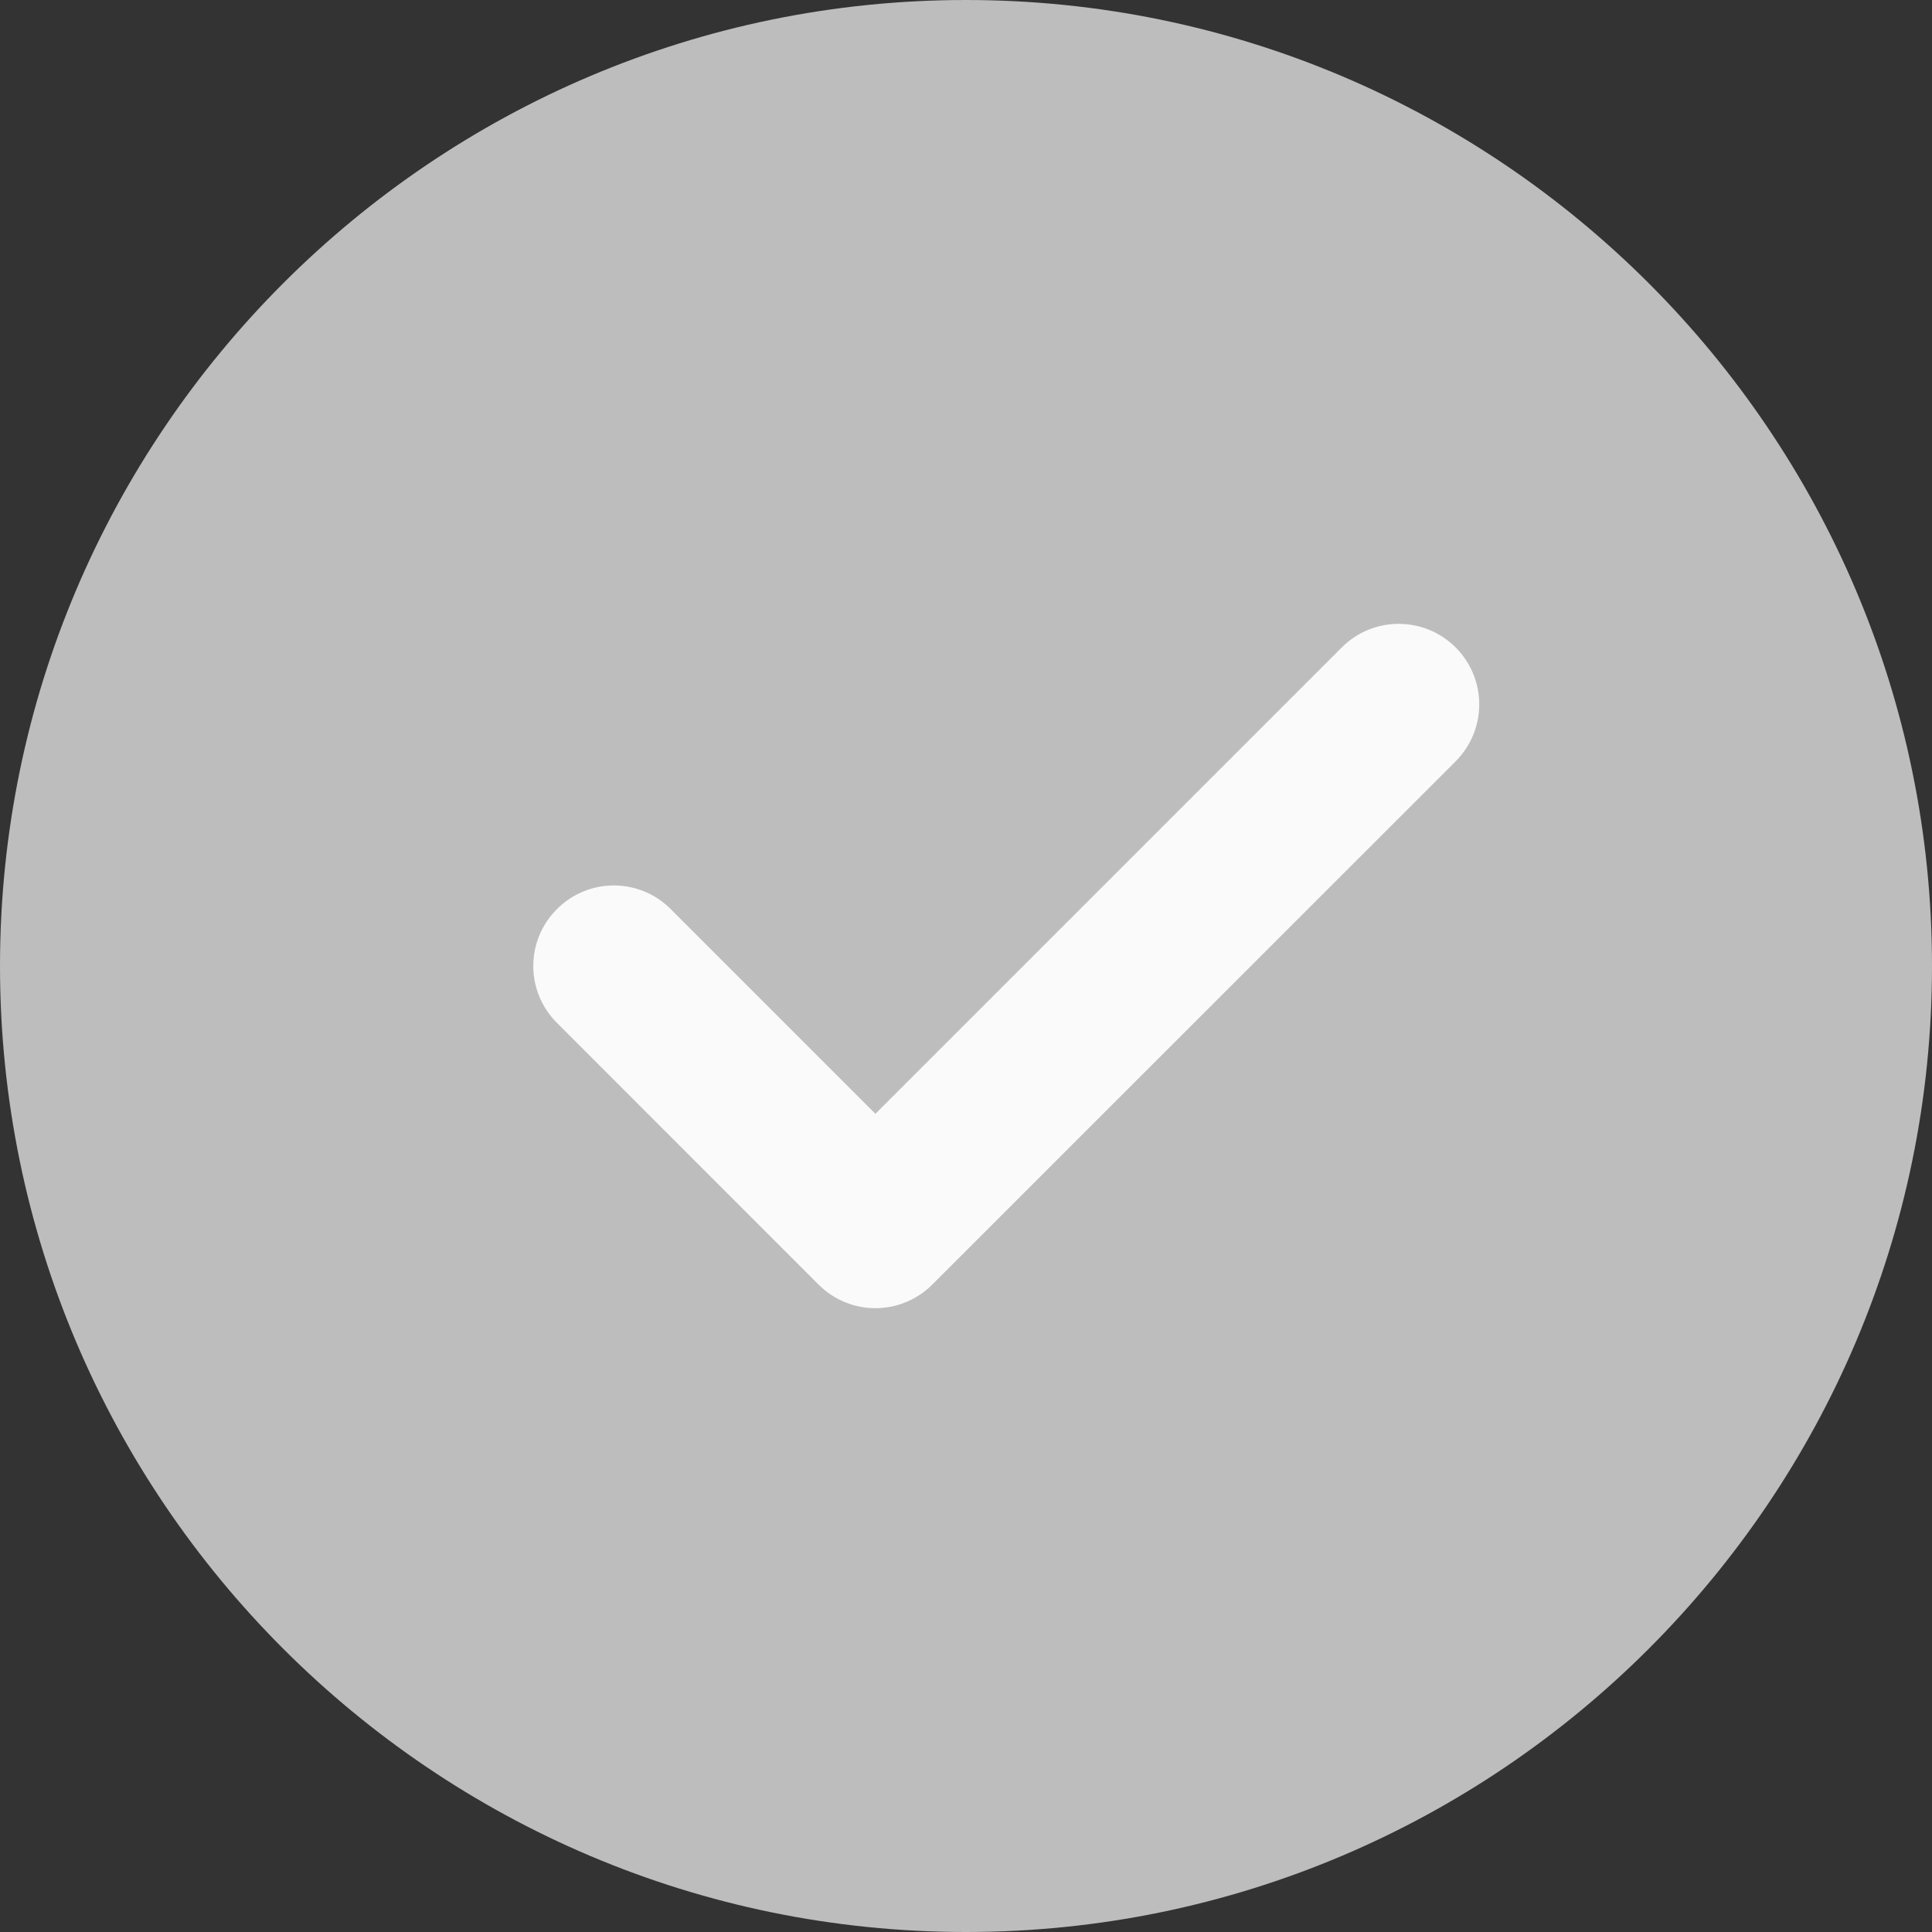
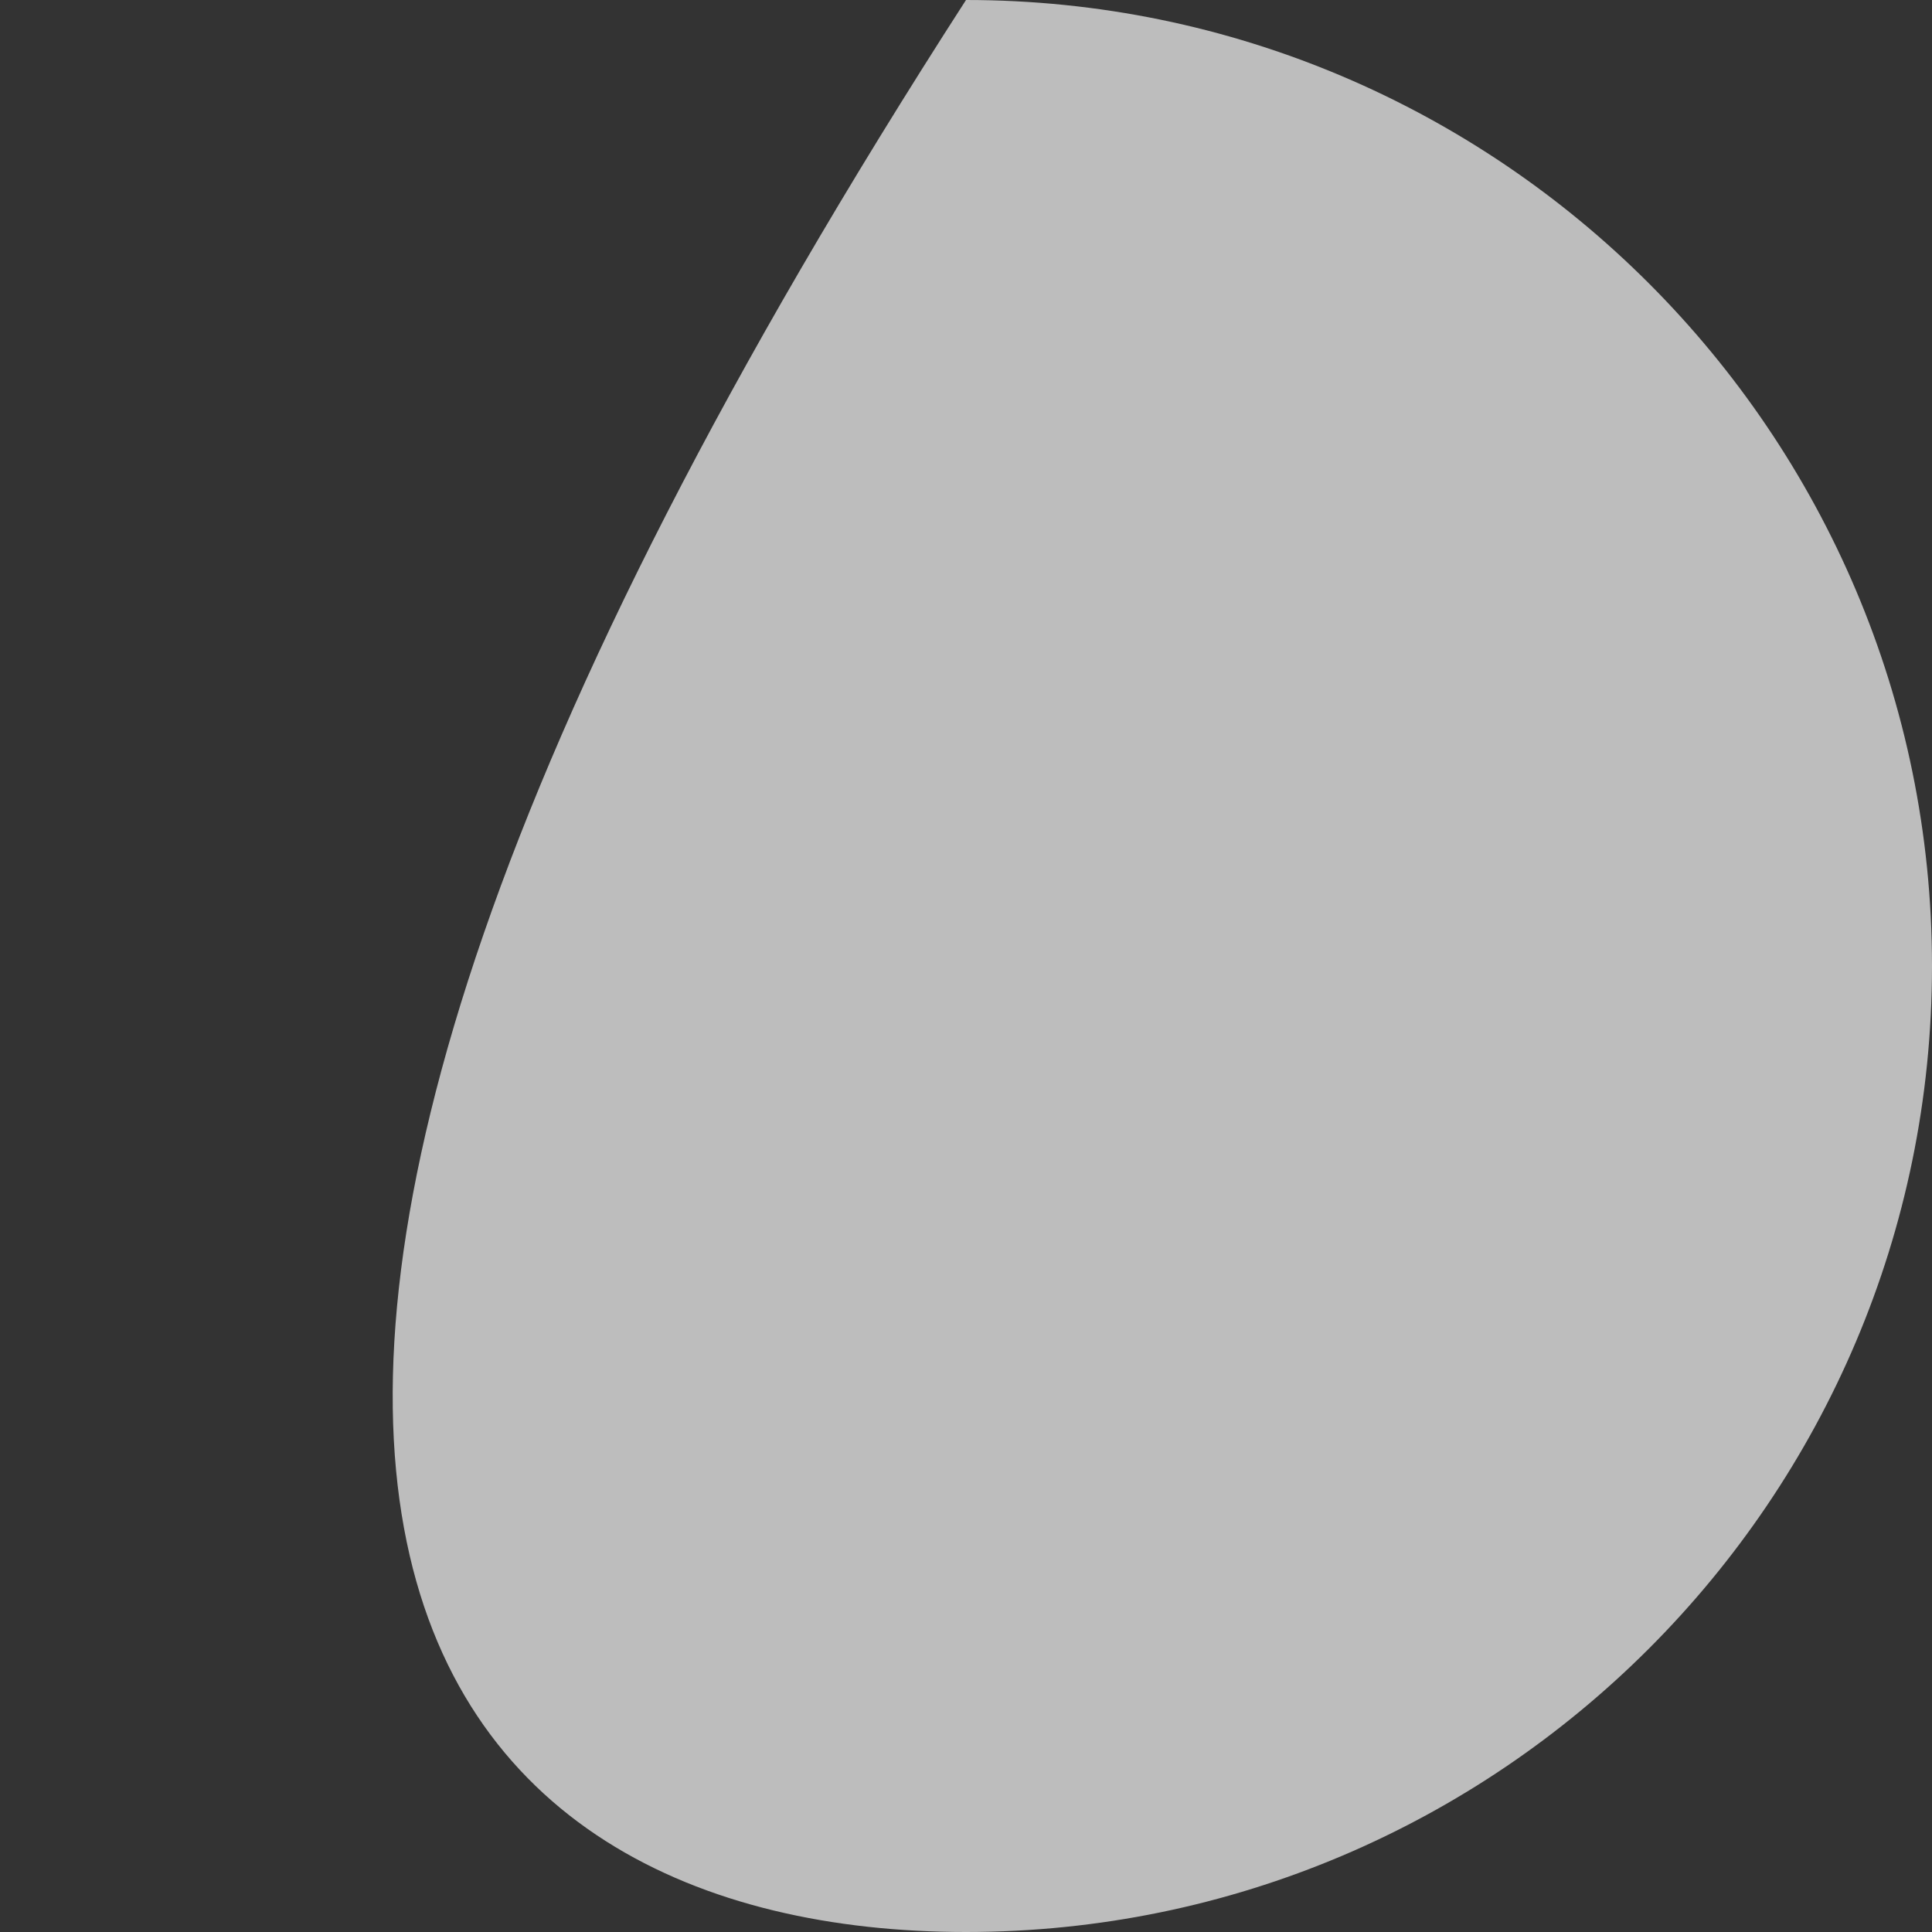
<svg xmlns="http://www.w3.org/2000/svg" width="18" height="18" viewBox="0 0 18 18" fill="none">
  <rect x="0" y="0" width="18" height="18" fill="#333333" stroke="none" />
-   <path d="M9 0C4.037 0 0 4.037 0 9C0 13.963 4.037 18 9 18C13.963 18 18 13.963 18 9C18 4.037 13.963 0 9 0Z" fill="#BDBDBD" />
-   <path d="M13.562 7.093L8.686 11.968C8.54 12.114 8.348 12.188 8.156 12.188C7.964 12.188 7.772 12.114 7.626 11.968L5.189 9.53C4.895 9.237 4.895 8.763 5.189 8.47C5.482 8.176 5.956 8.176 6.249 8.47L8.156 10.377L12.501 6.032C12.794 5.739 13.268 5.739 13.562 6.032C13.855 6.326 13.855 6.799 13.562 7.093Z" fill="#FAFAFA" />
+   <path d="M9 0C0 13.963 4.037 18 9 18C13.963 18 18 13.963 18 9C18 4.037 13.963 0 9 0Z" fill="#BDBDBD" />
</svg>